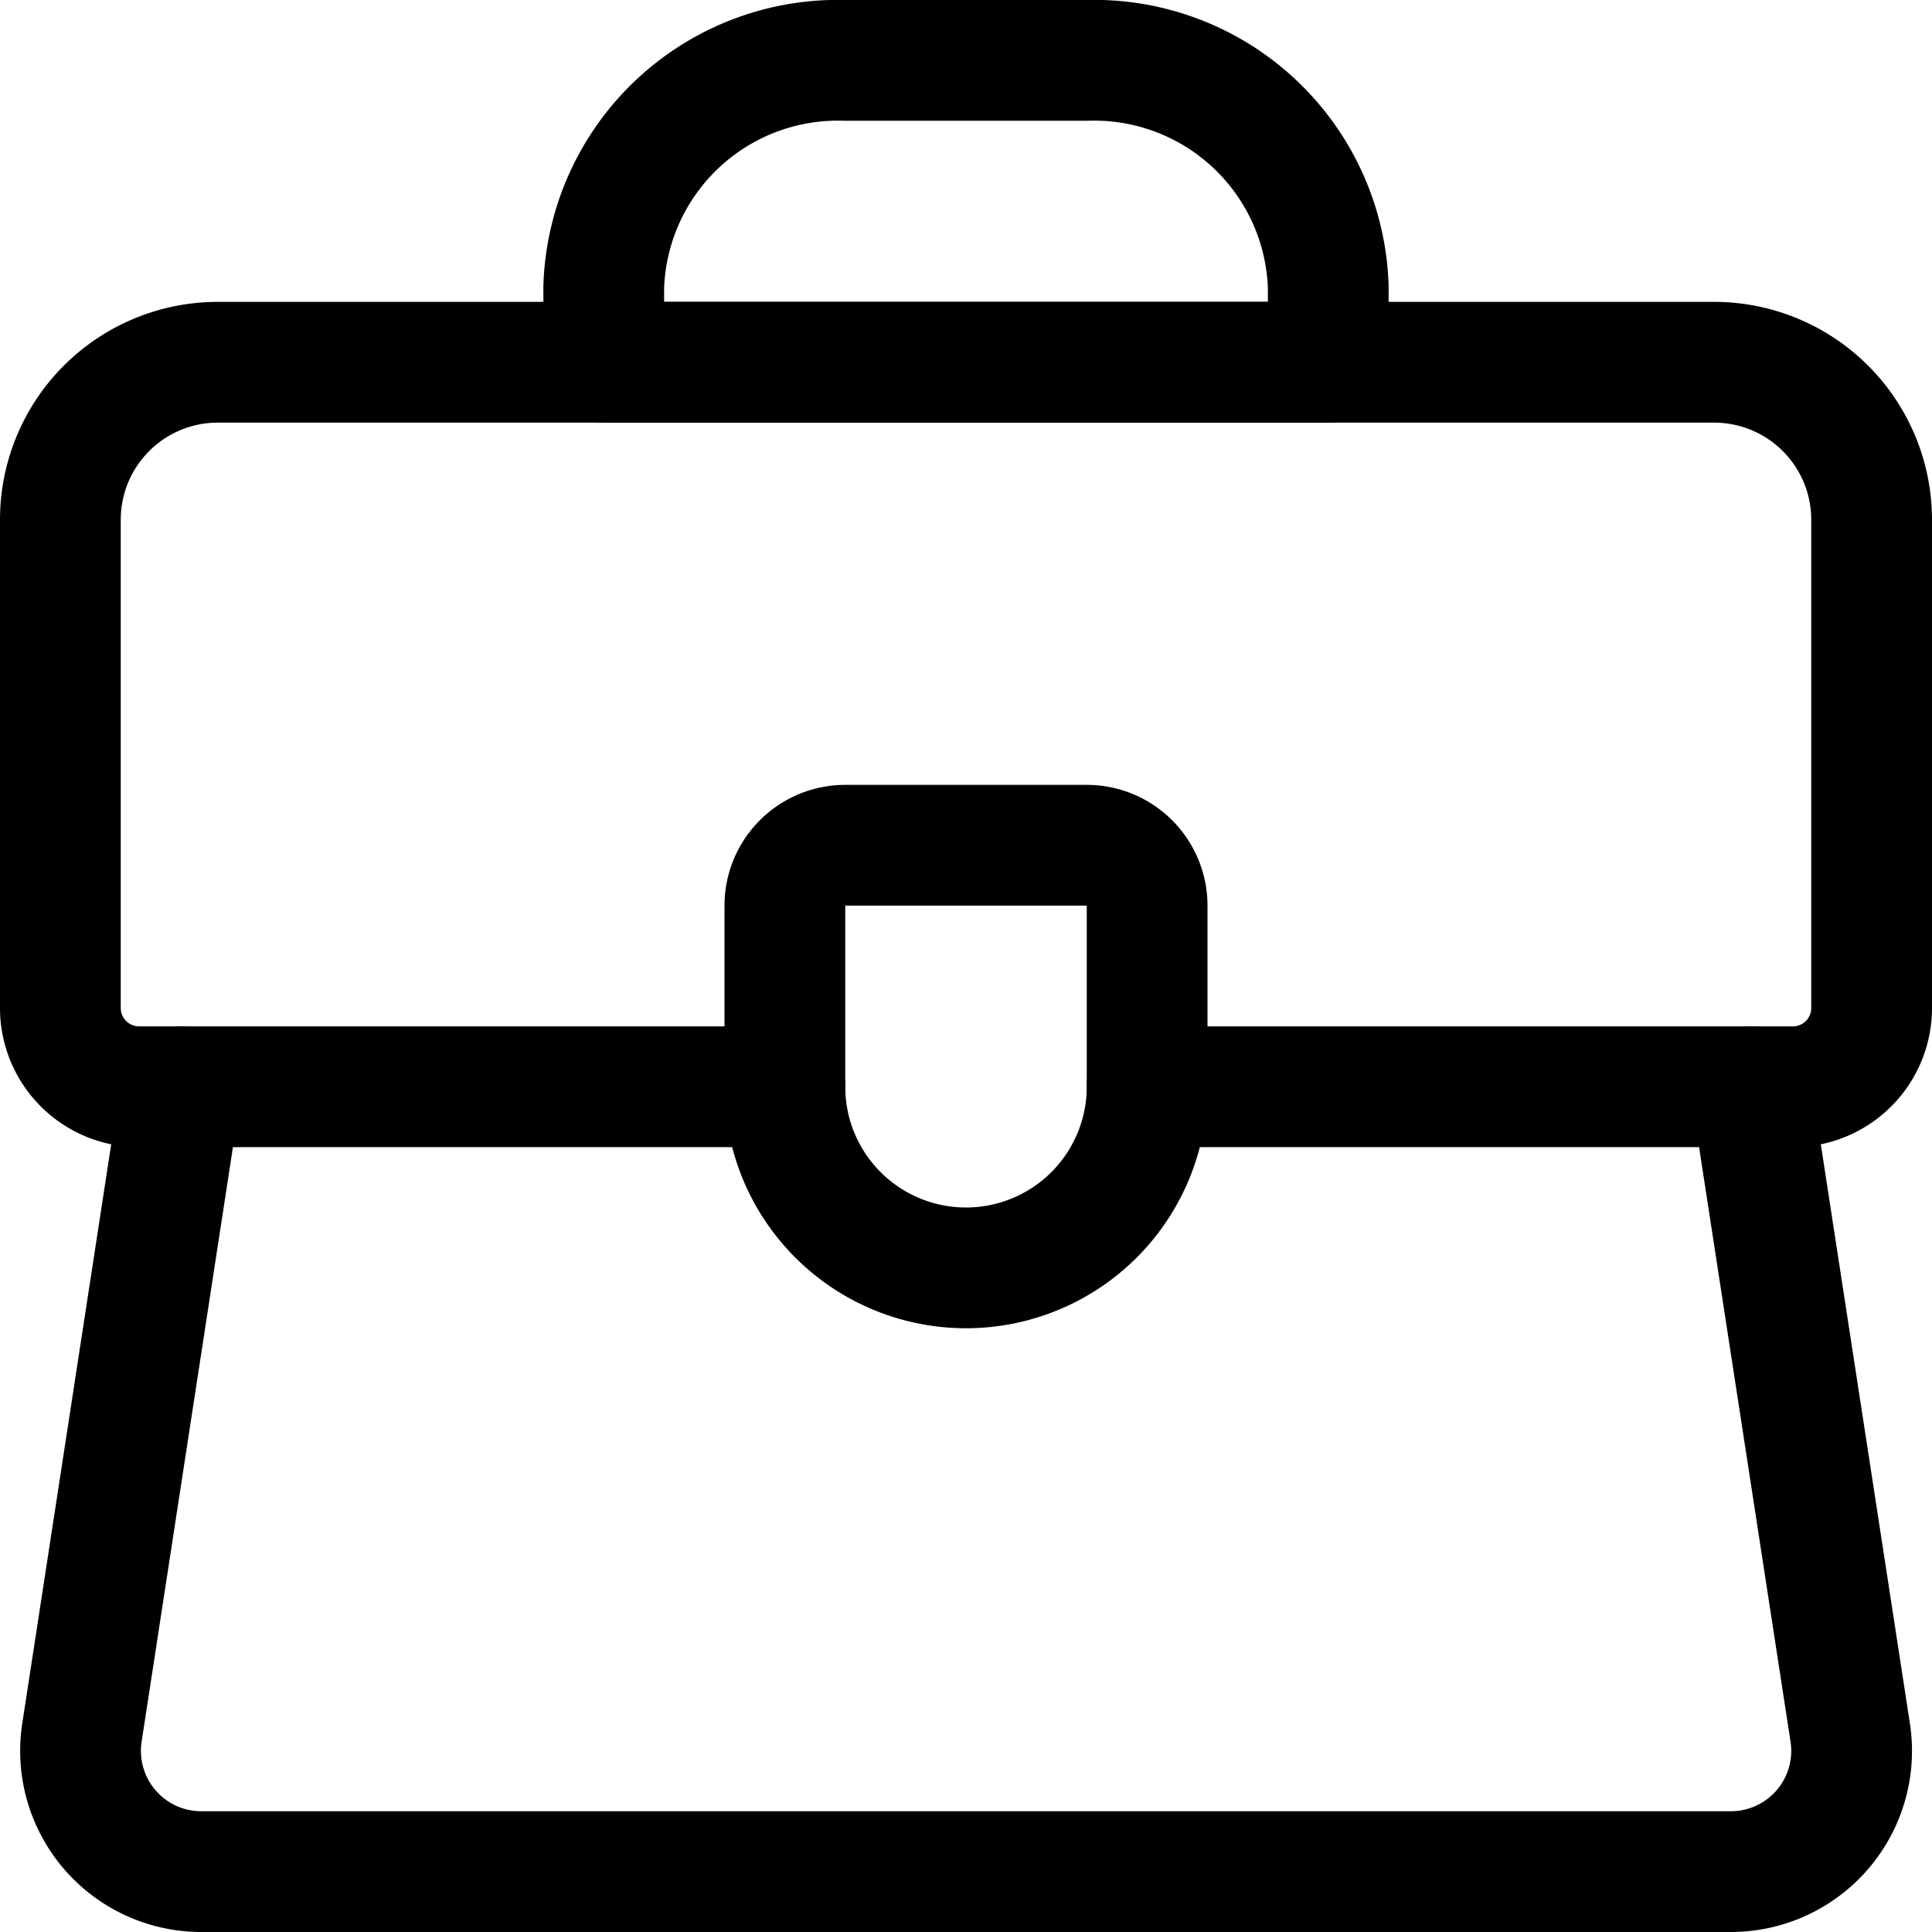
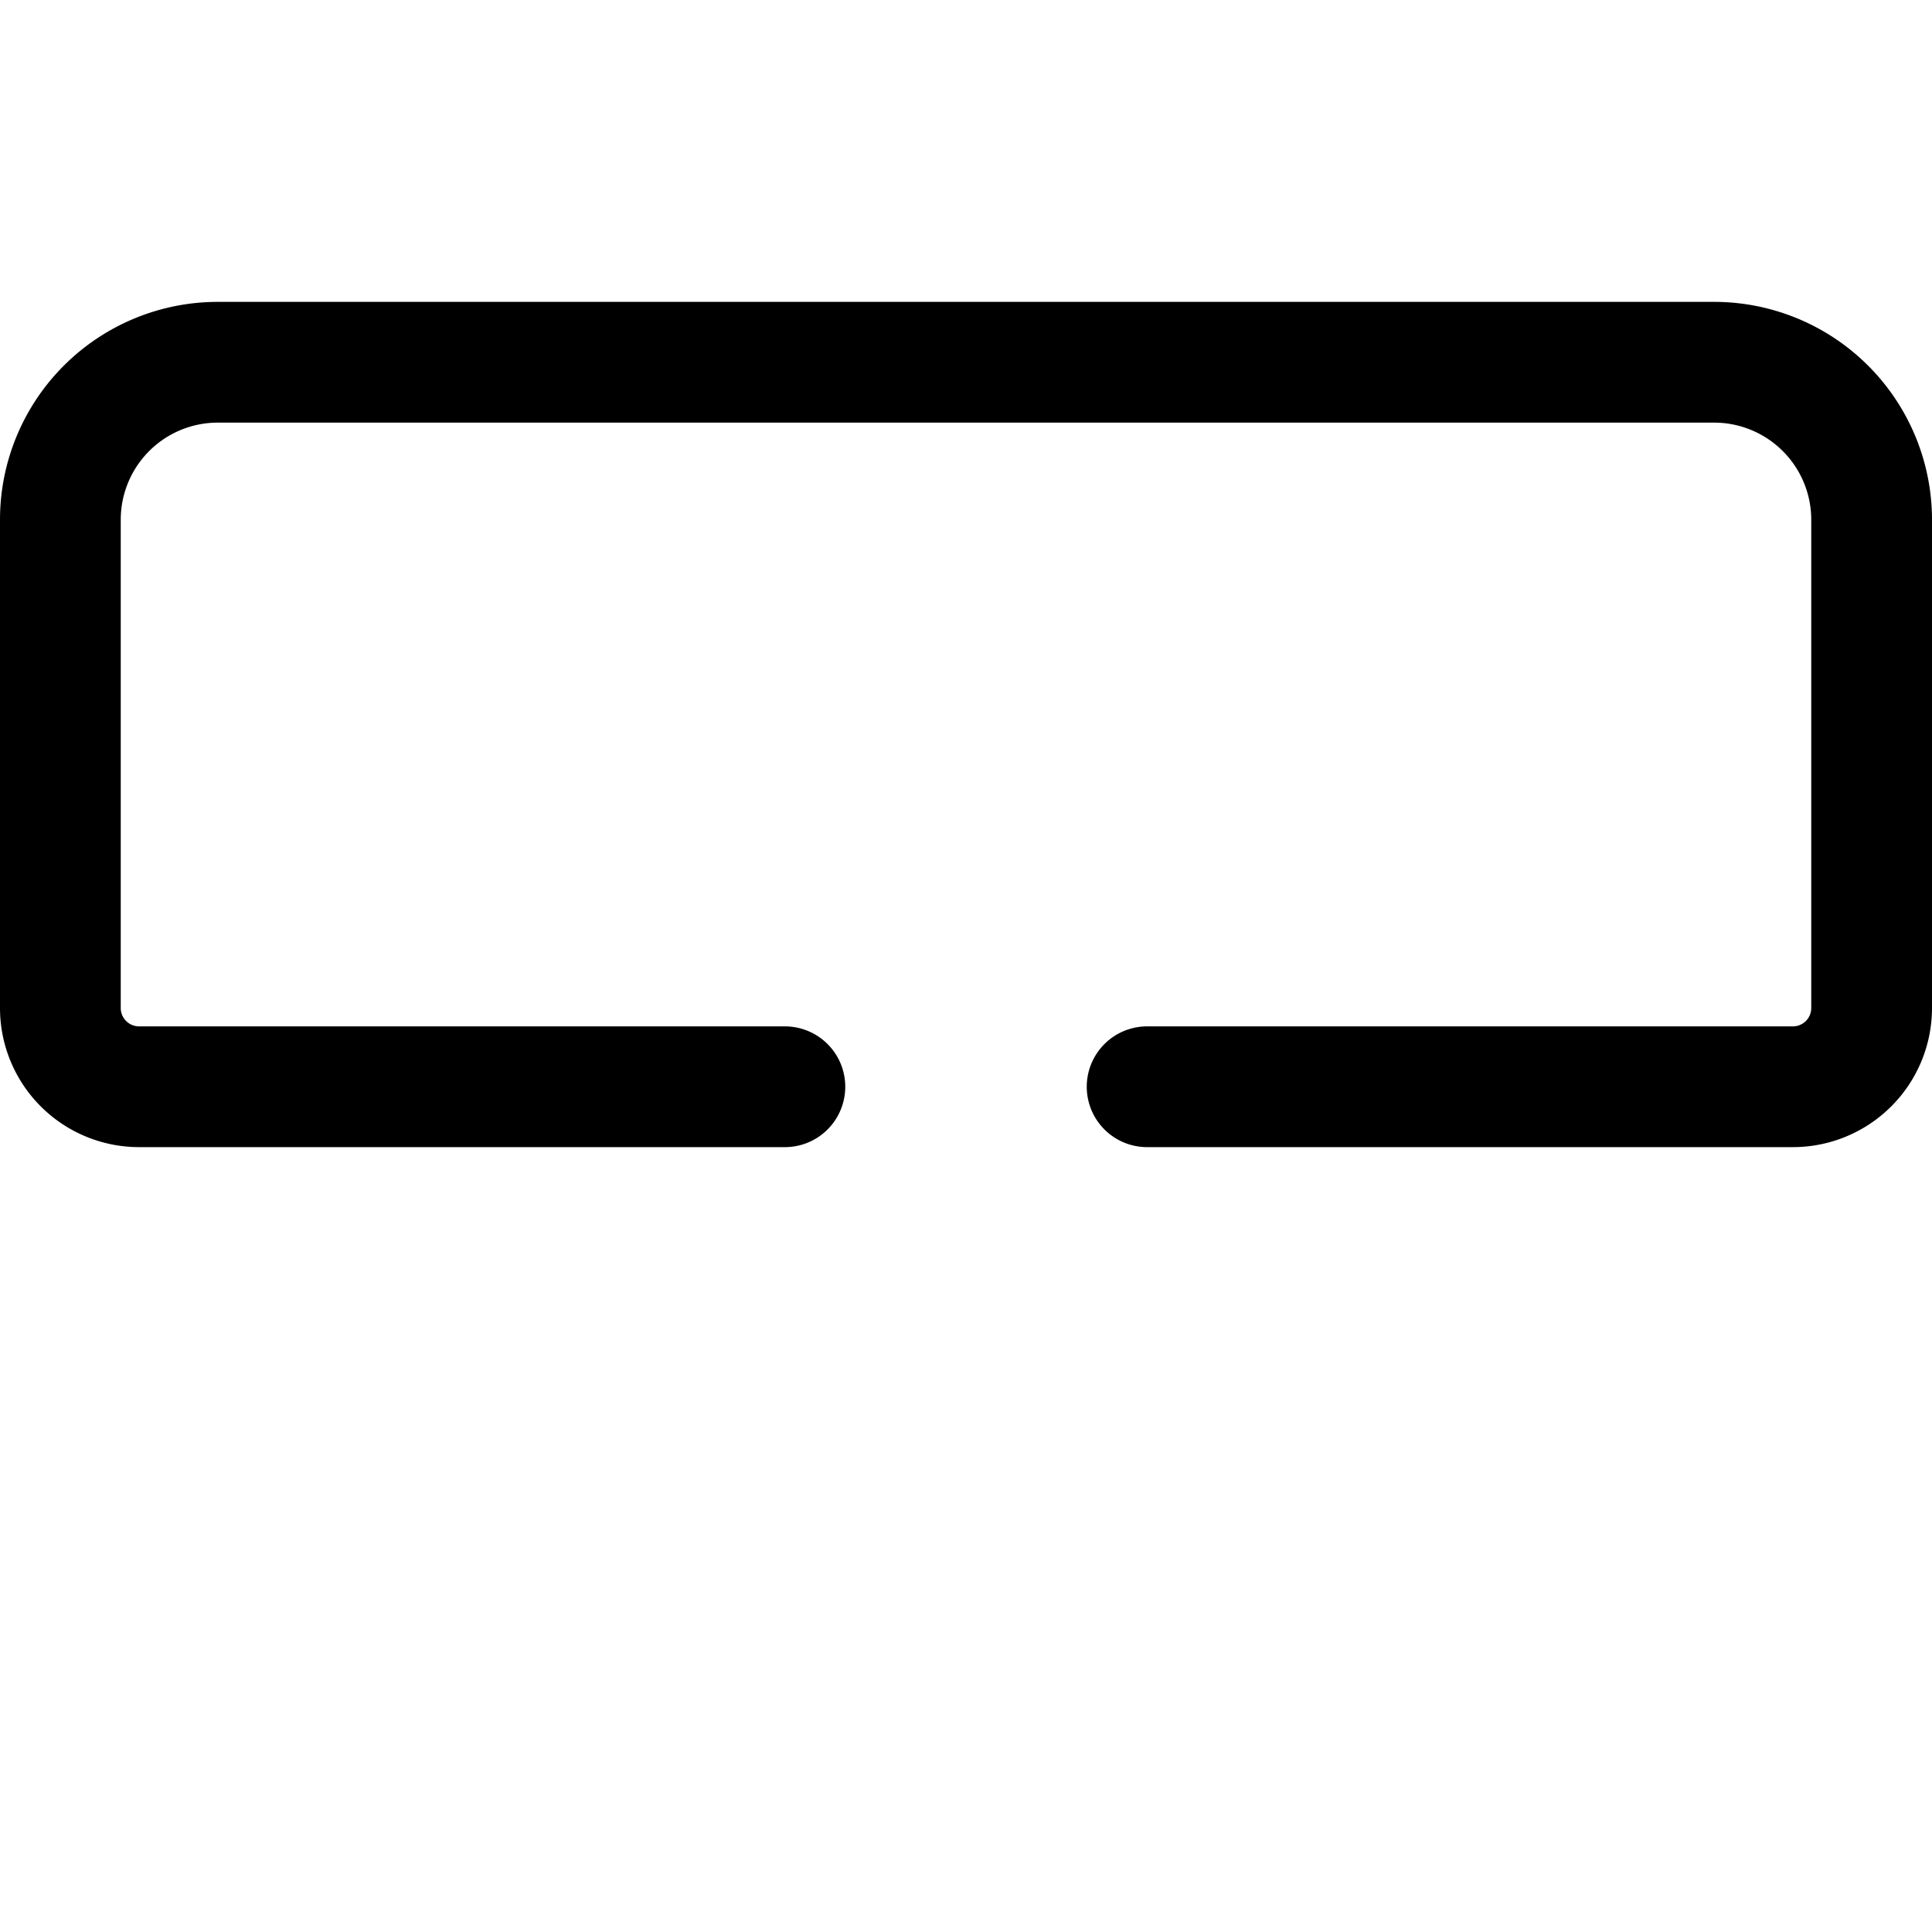
<svg xmlns="http://www.w3.org/2000/svg" viewBox="0 0 24 24">
  <defs>
    <style>.a{fill:none;stroke:currentColor;stroke-linecap:round;stroke-linejoin:round;stroke-width:1.5px;}</style>
  </defs>
  <title>products-briefcase</title>
  <path class="a" d="M9.75,13.5H1.728a.978.978,0,0,1-.978-.978V6.456A1.956,1.956,0,0,1,2.706,4.5H21.293A1.957,1.957,0,0,1,23.25,6.456v6.066a.978.978,0,0,1-.978.978H14.25" />
-   <path class="a" d="M16.5,4.5h-9V3.562A2.911,2.911,0,0,1,10.5.75h3a2.91,2.91,0,0,1,3,2.812Z" />
-   <path class="a" d="M10.5,10.5a.75.75,0,0,0-.75.75V13.5a2.25,2.25,0,0,0,4.5,0V11.25a.75.75,0,0,0-.75-.75Z" />
-   <path class="a" d="M21.75,13.5l1.234,8.022A1.5,1.5,0,0,1,21.5,23.25H2.5a1.5,1.5,0,0,1-1.482-1.728L2.25,13.5" />
</svg>